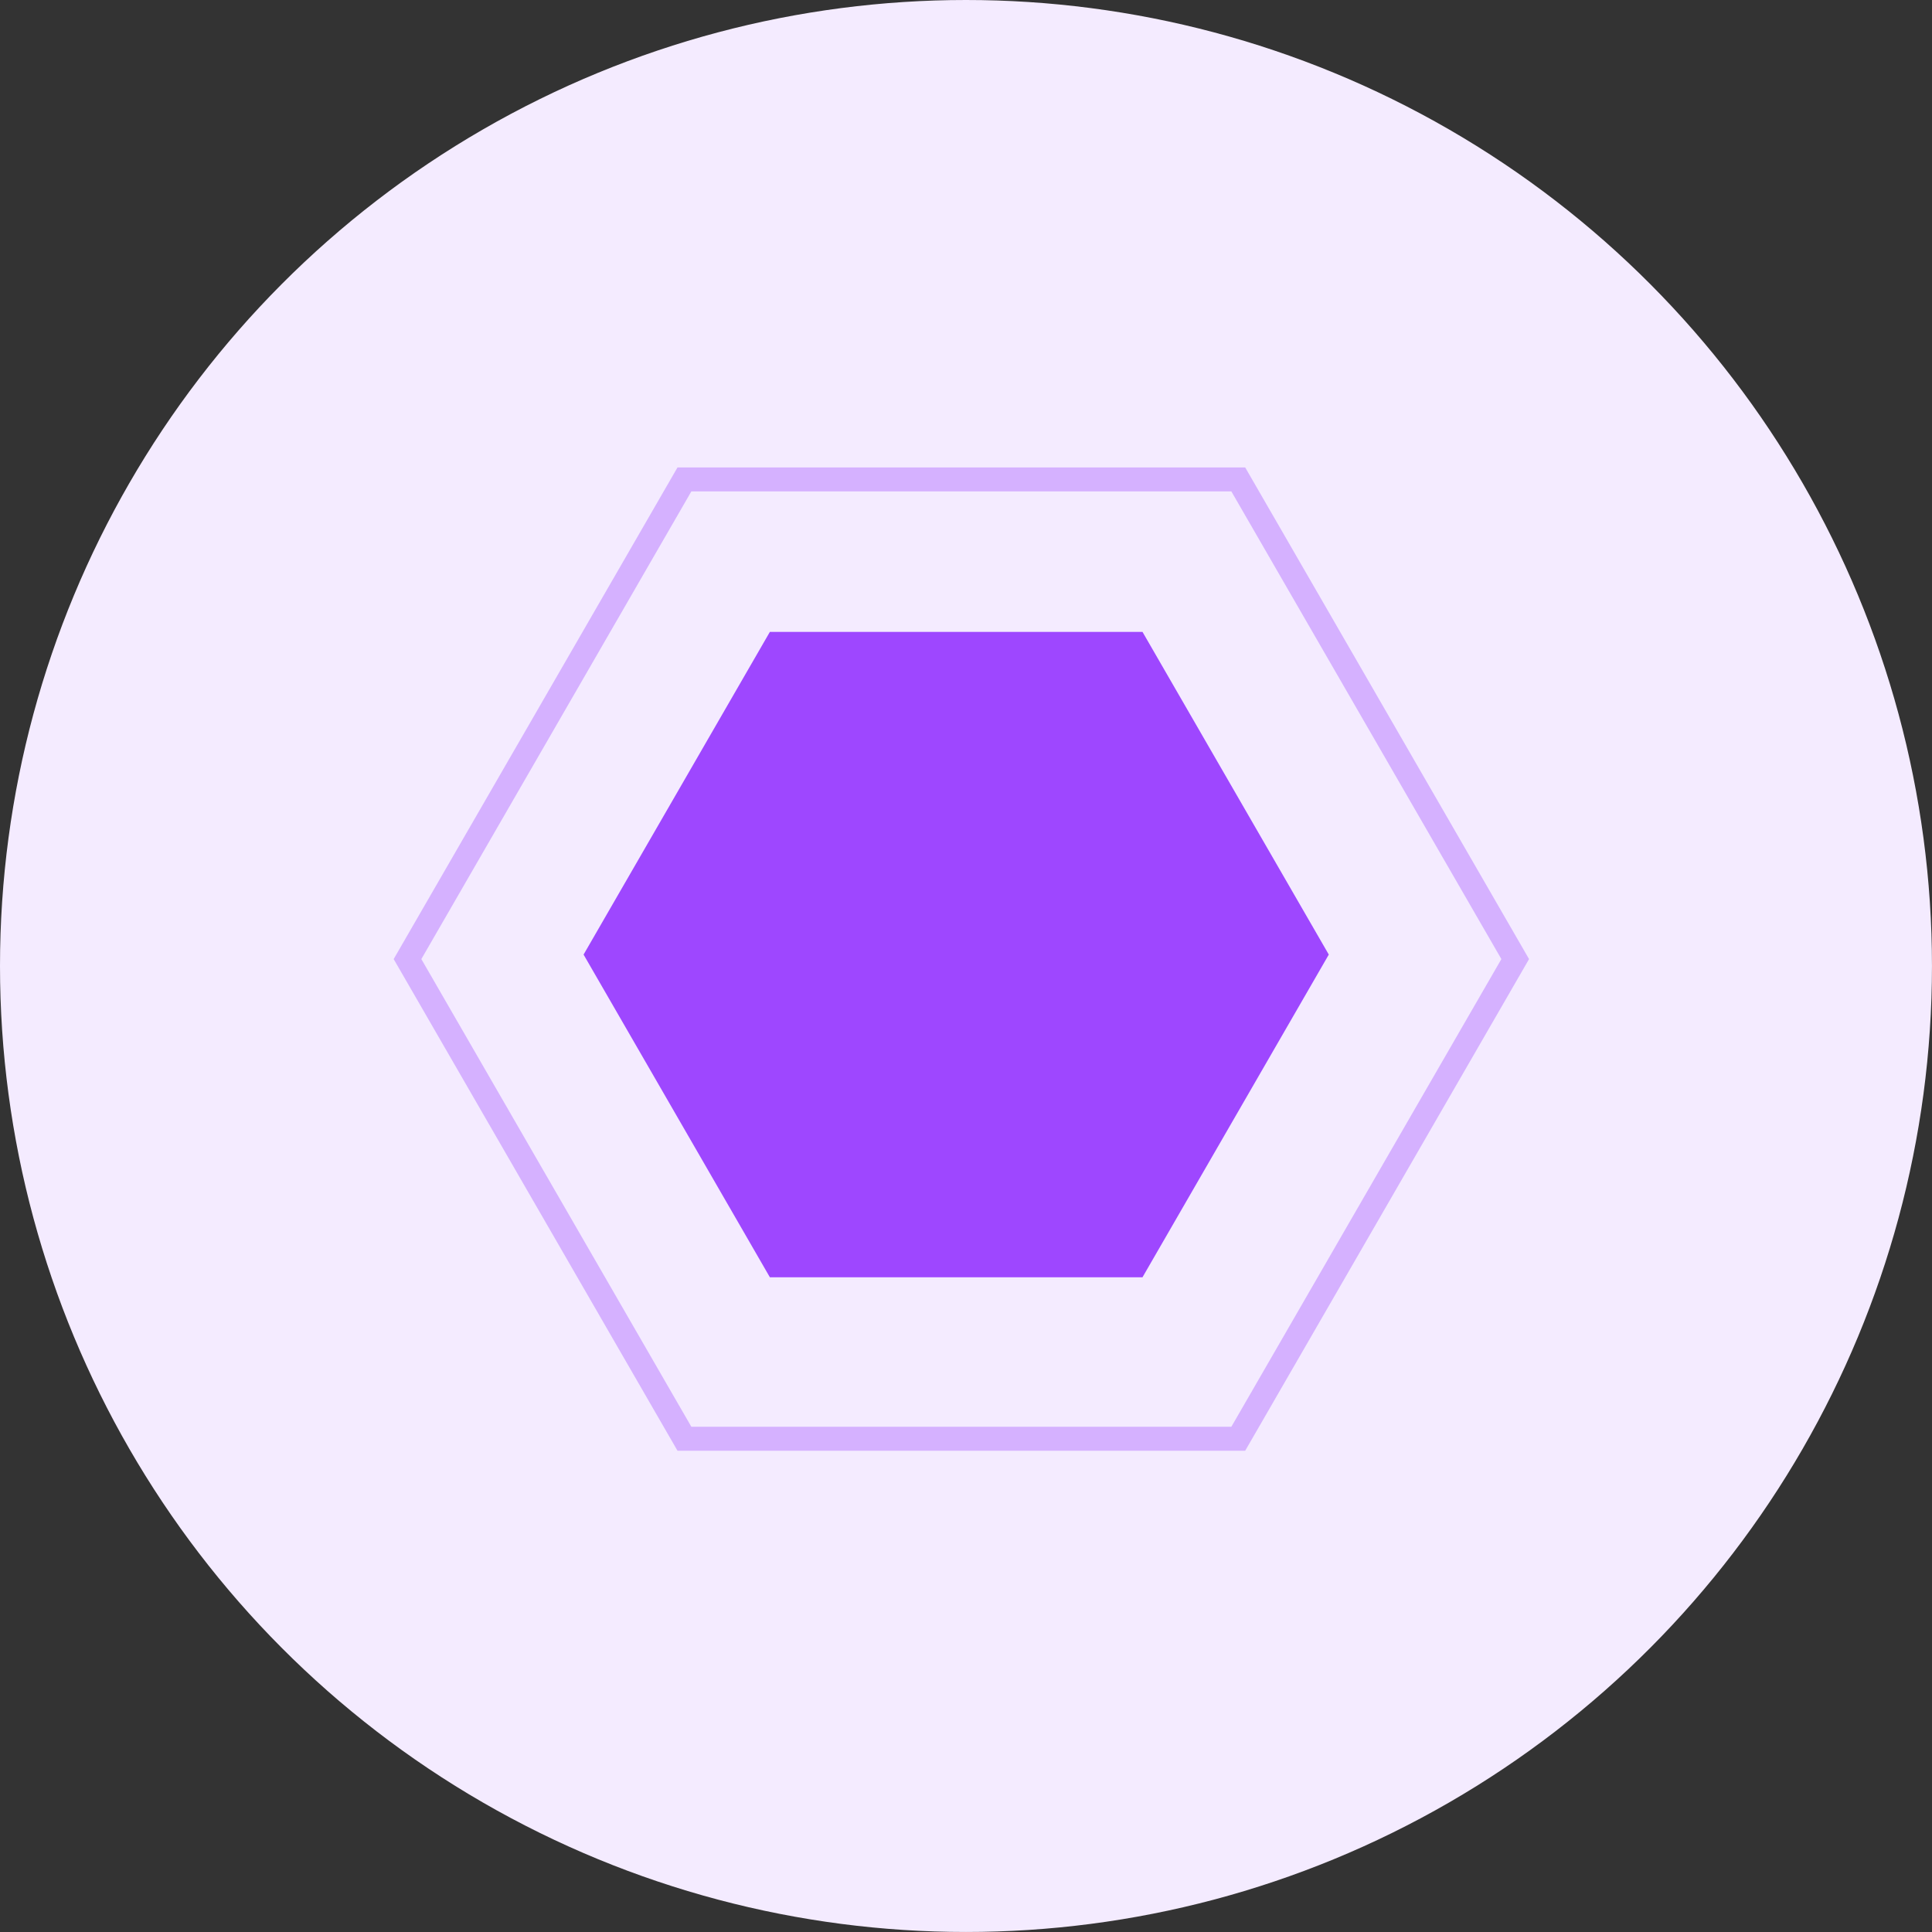
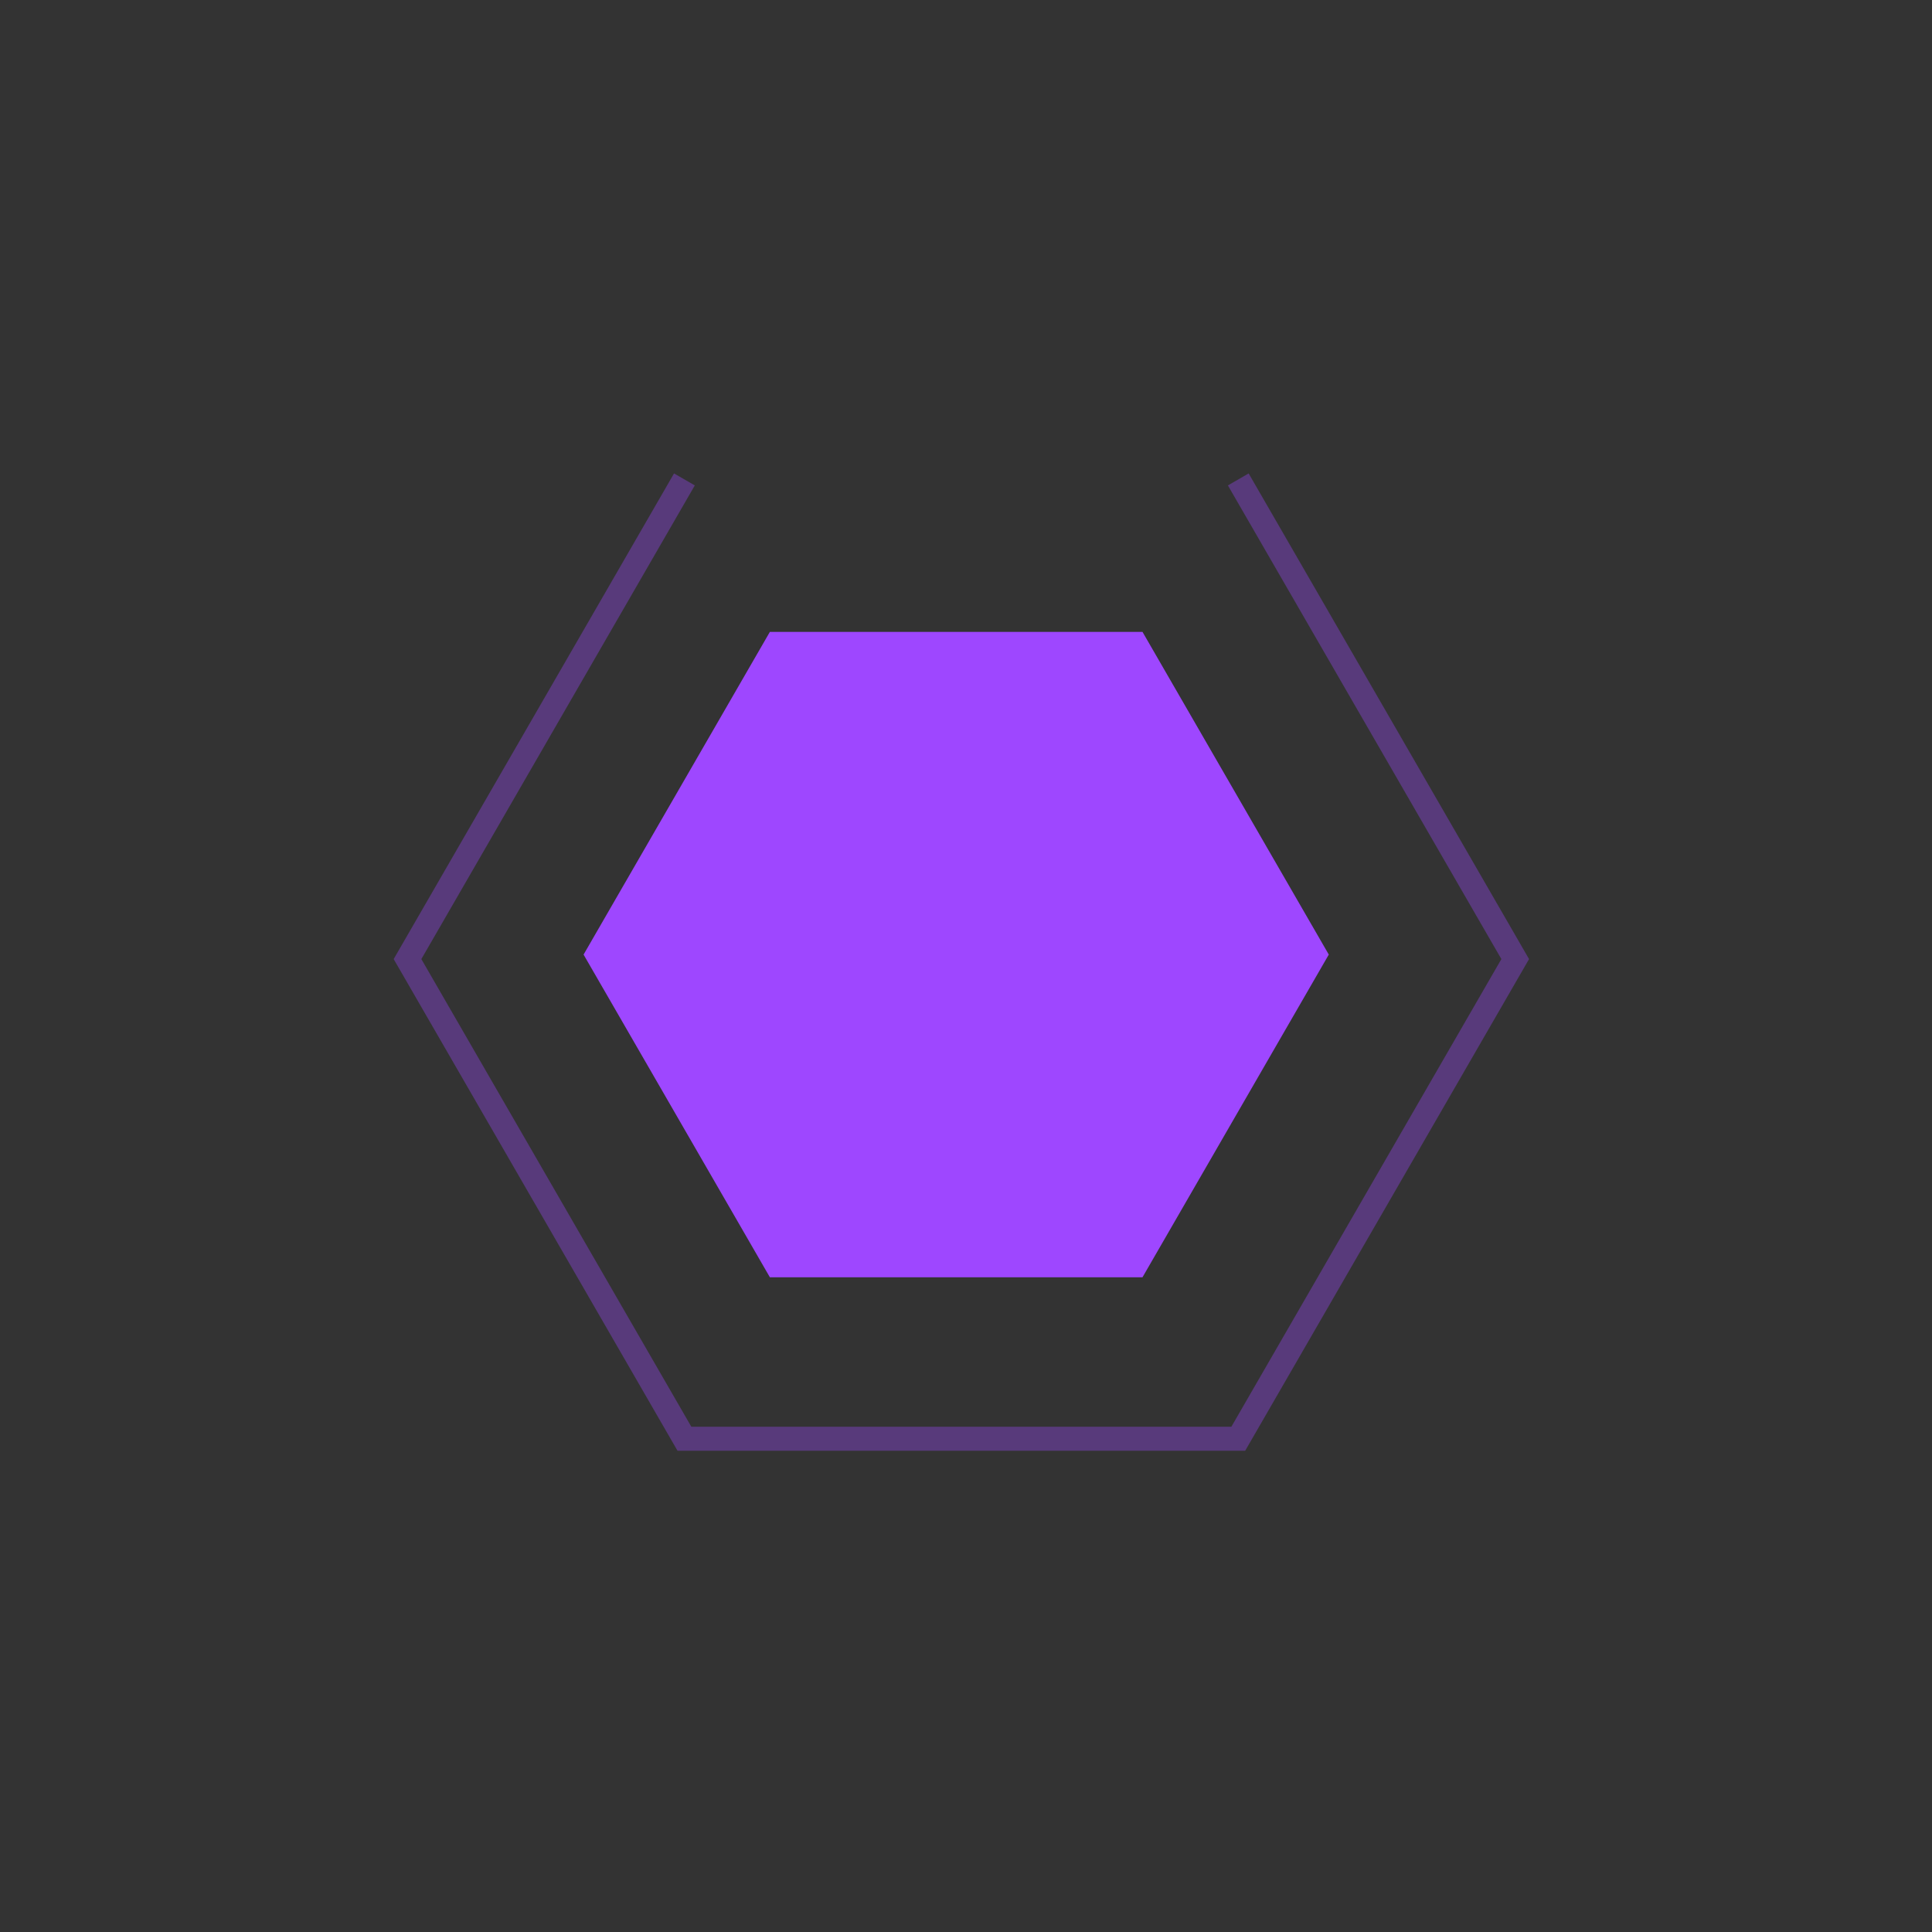
<svg xmlns="http://www.w3.org/2000/svg" width="80.597" height="80.597" viewBox="0 0 80.597 80.597">
  <rect x="0" y="0" width="80.597" height="80.597" fill="#333333" stroke="none" />
  <g id="Group_857" data-name="Group 857" transform="translate(-745 -987)">
    <g id="Group_774" data-name="Group 774" transform="translate(745 987)">
-       <circle id="Ellipse_1" data-name="Ellipse 1" cx="40.298" cy="40.298" r="40.298" transform="translate(0)" fill="#f4ebff" />
-     </g>
+       </g>
    <g id="Group_777" data-name="Group 777" transform="translate(-1.001 1.239)">
      <path id="Path_1195" data-name="Path 1195" d="M7.772,0,0,13.462,7.772,26.924H23.316l7.772-13.462L23.316,0Z" transform="translate(770.346 1012.121)" fill="#9e47ff" />
-       <path id="Path_1196" data-name="Path 1196" d="M11.552,0,0,20.01,11.552,40.02H34.657L46.21,20.01,34.657,0Z" transform="translate(763.001 1005.761)" fill="none" stroke="#9e47ff" stroke-width="1" opacity="0.353" />
+       <path id="Path_1196" data-name="Path 1196" d="M11.552,0,0,20.01,11.552,40.02H34.657L46.21,20.01,34.657,0" transform="translate(763.001 1005.761)" fill="none" stroke="#9e47ff" stroke-width="1" opacity="0.353" />
    </g>
  </g>
</svg>